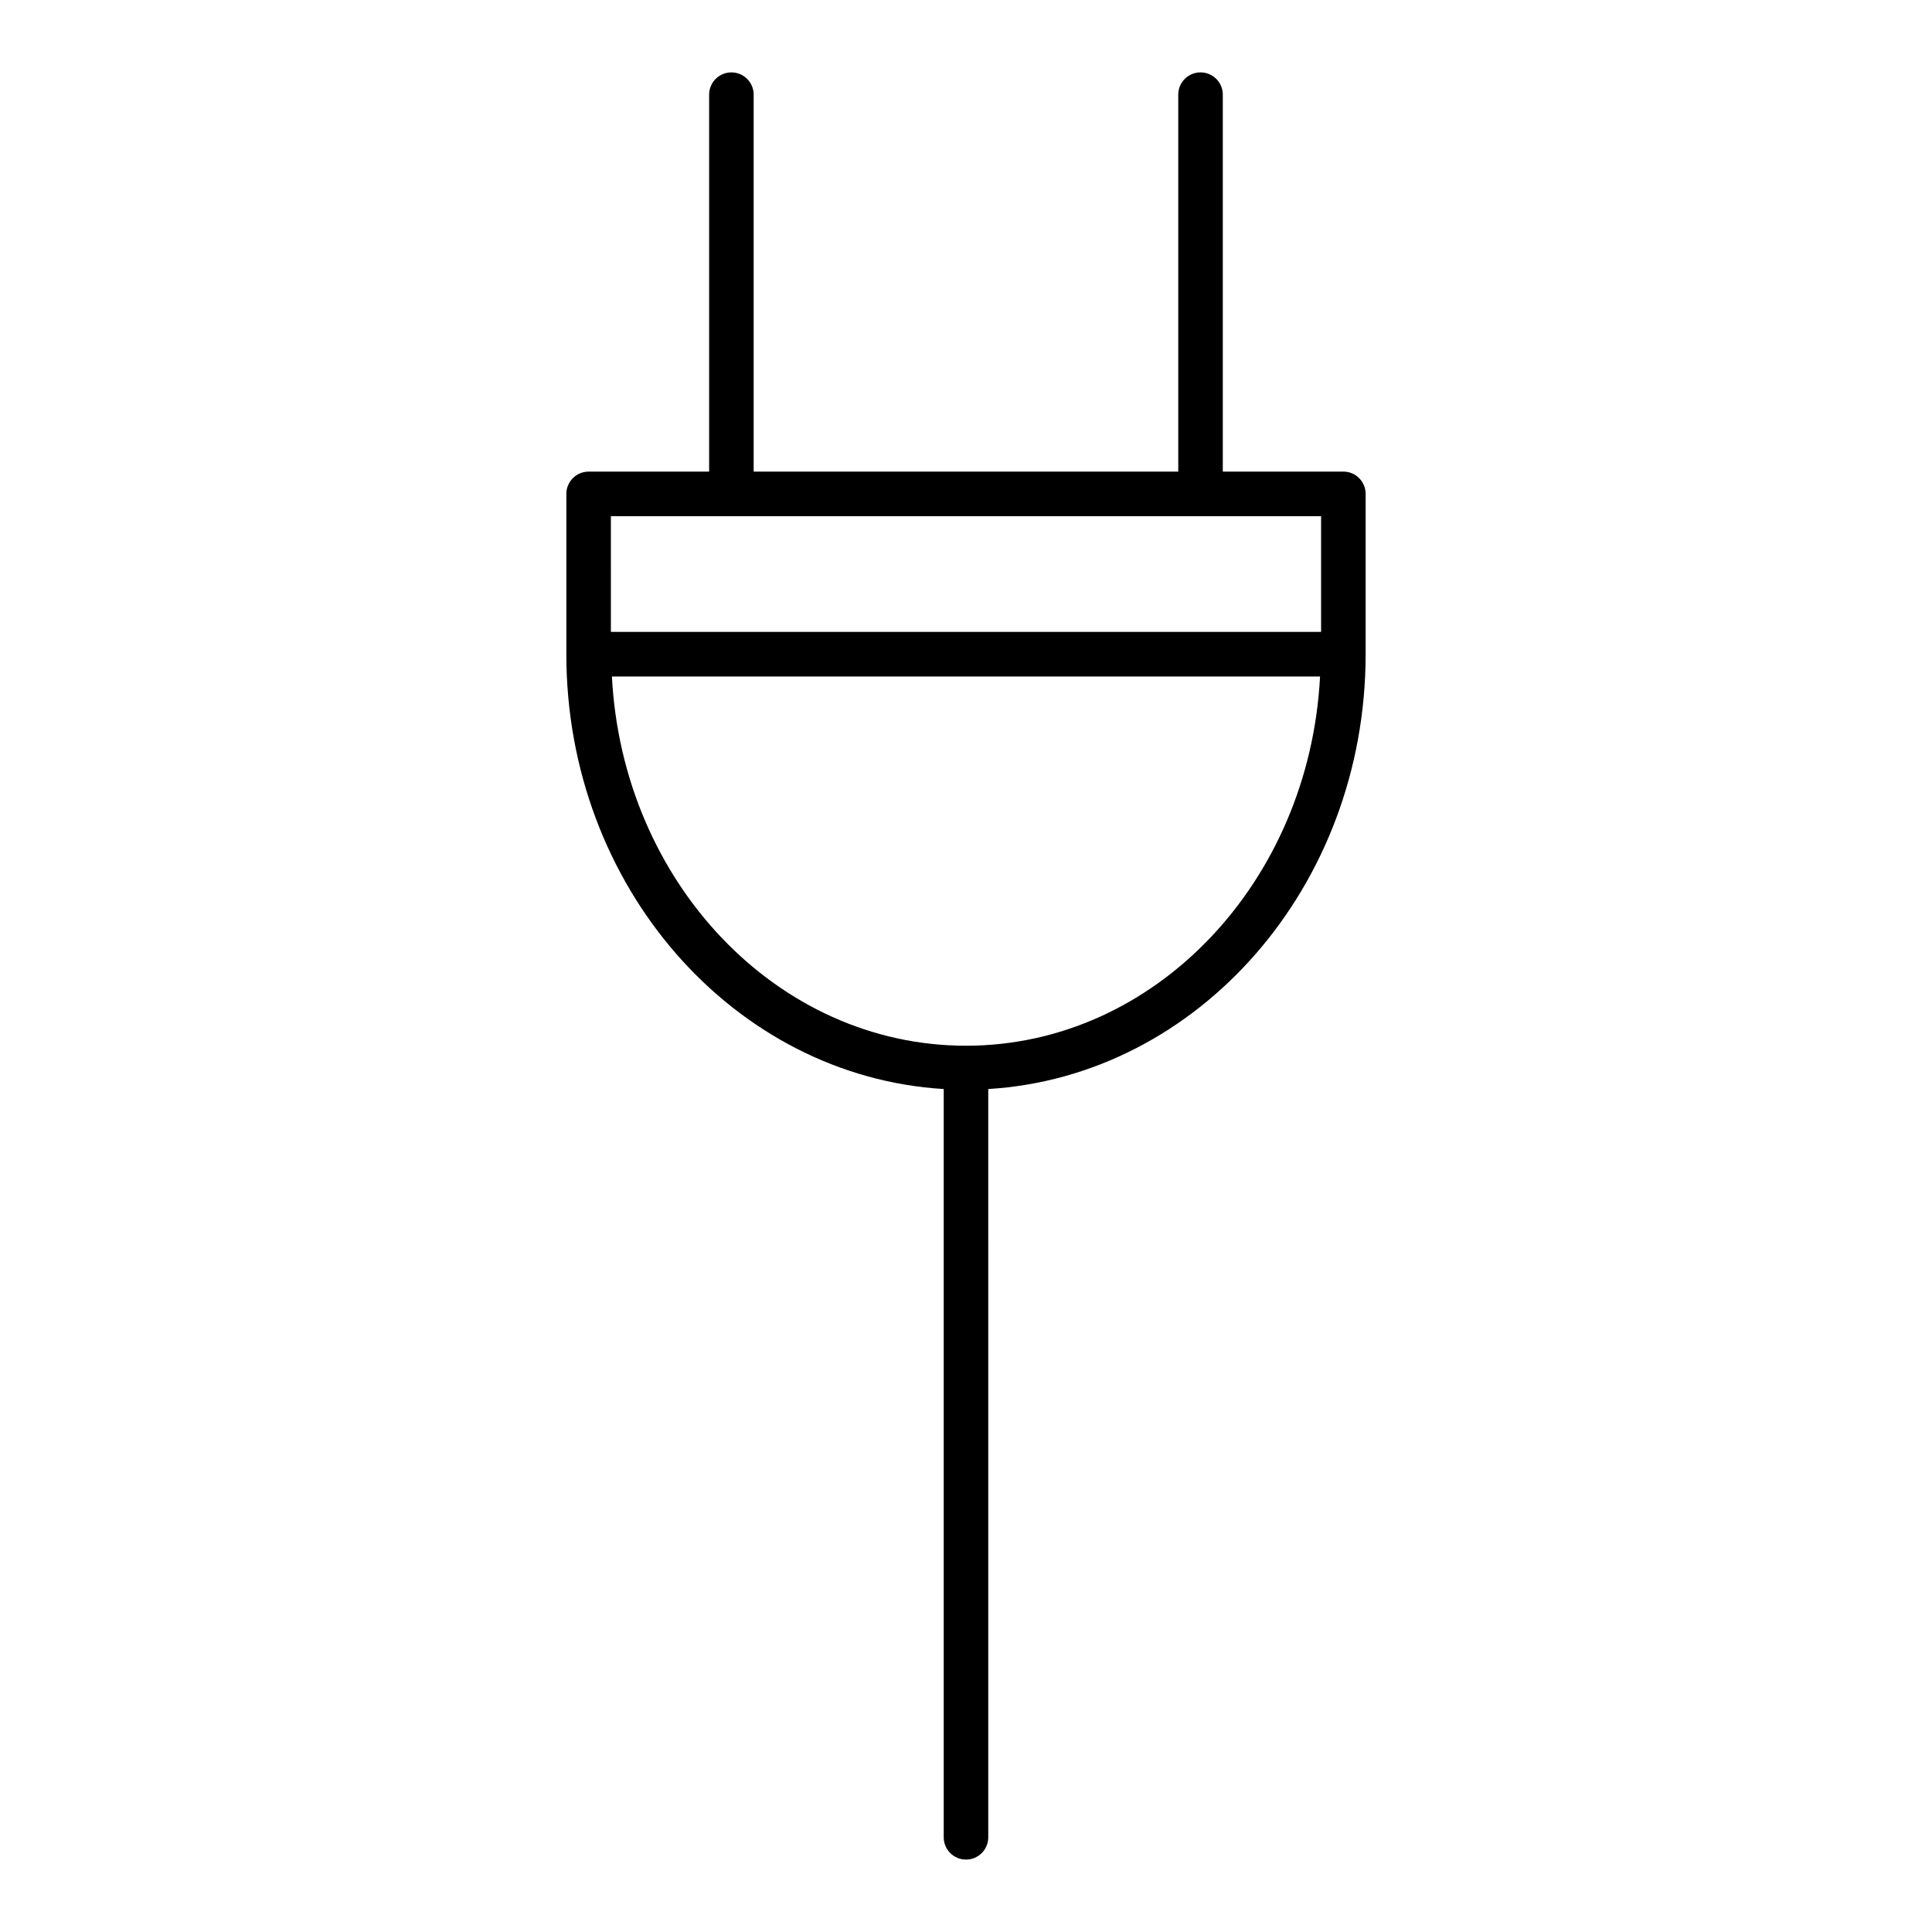
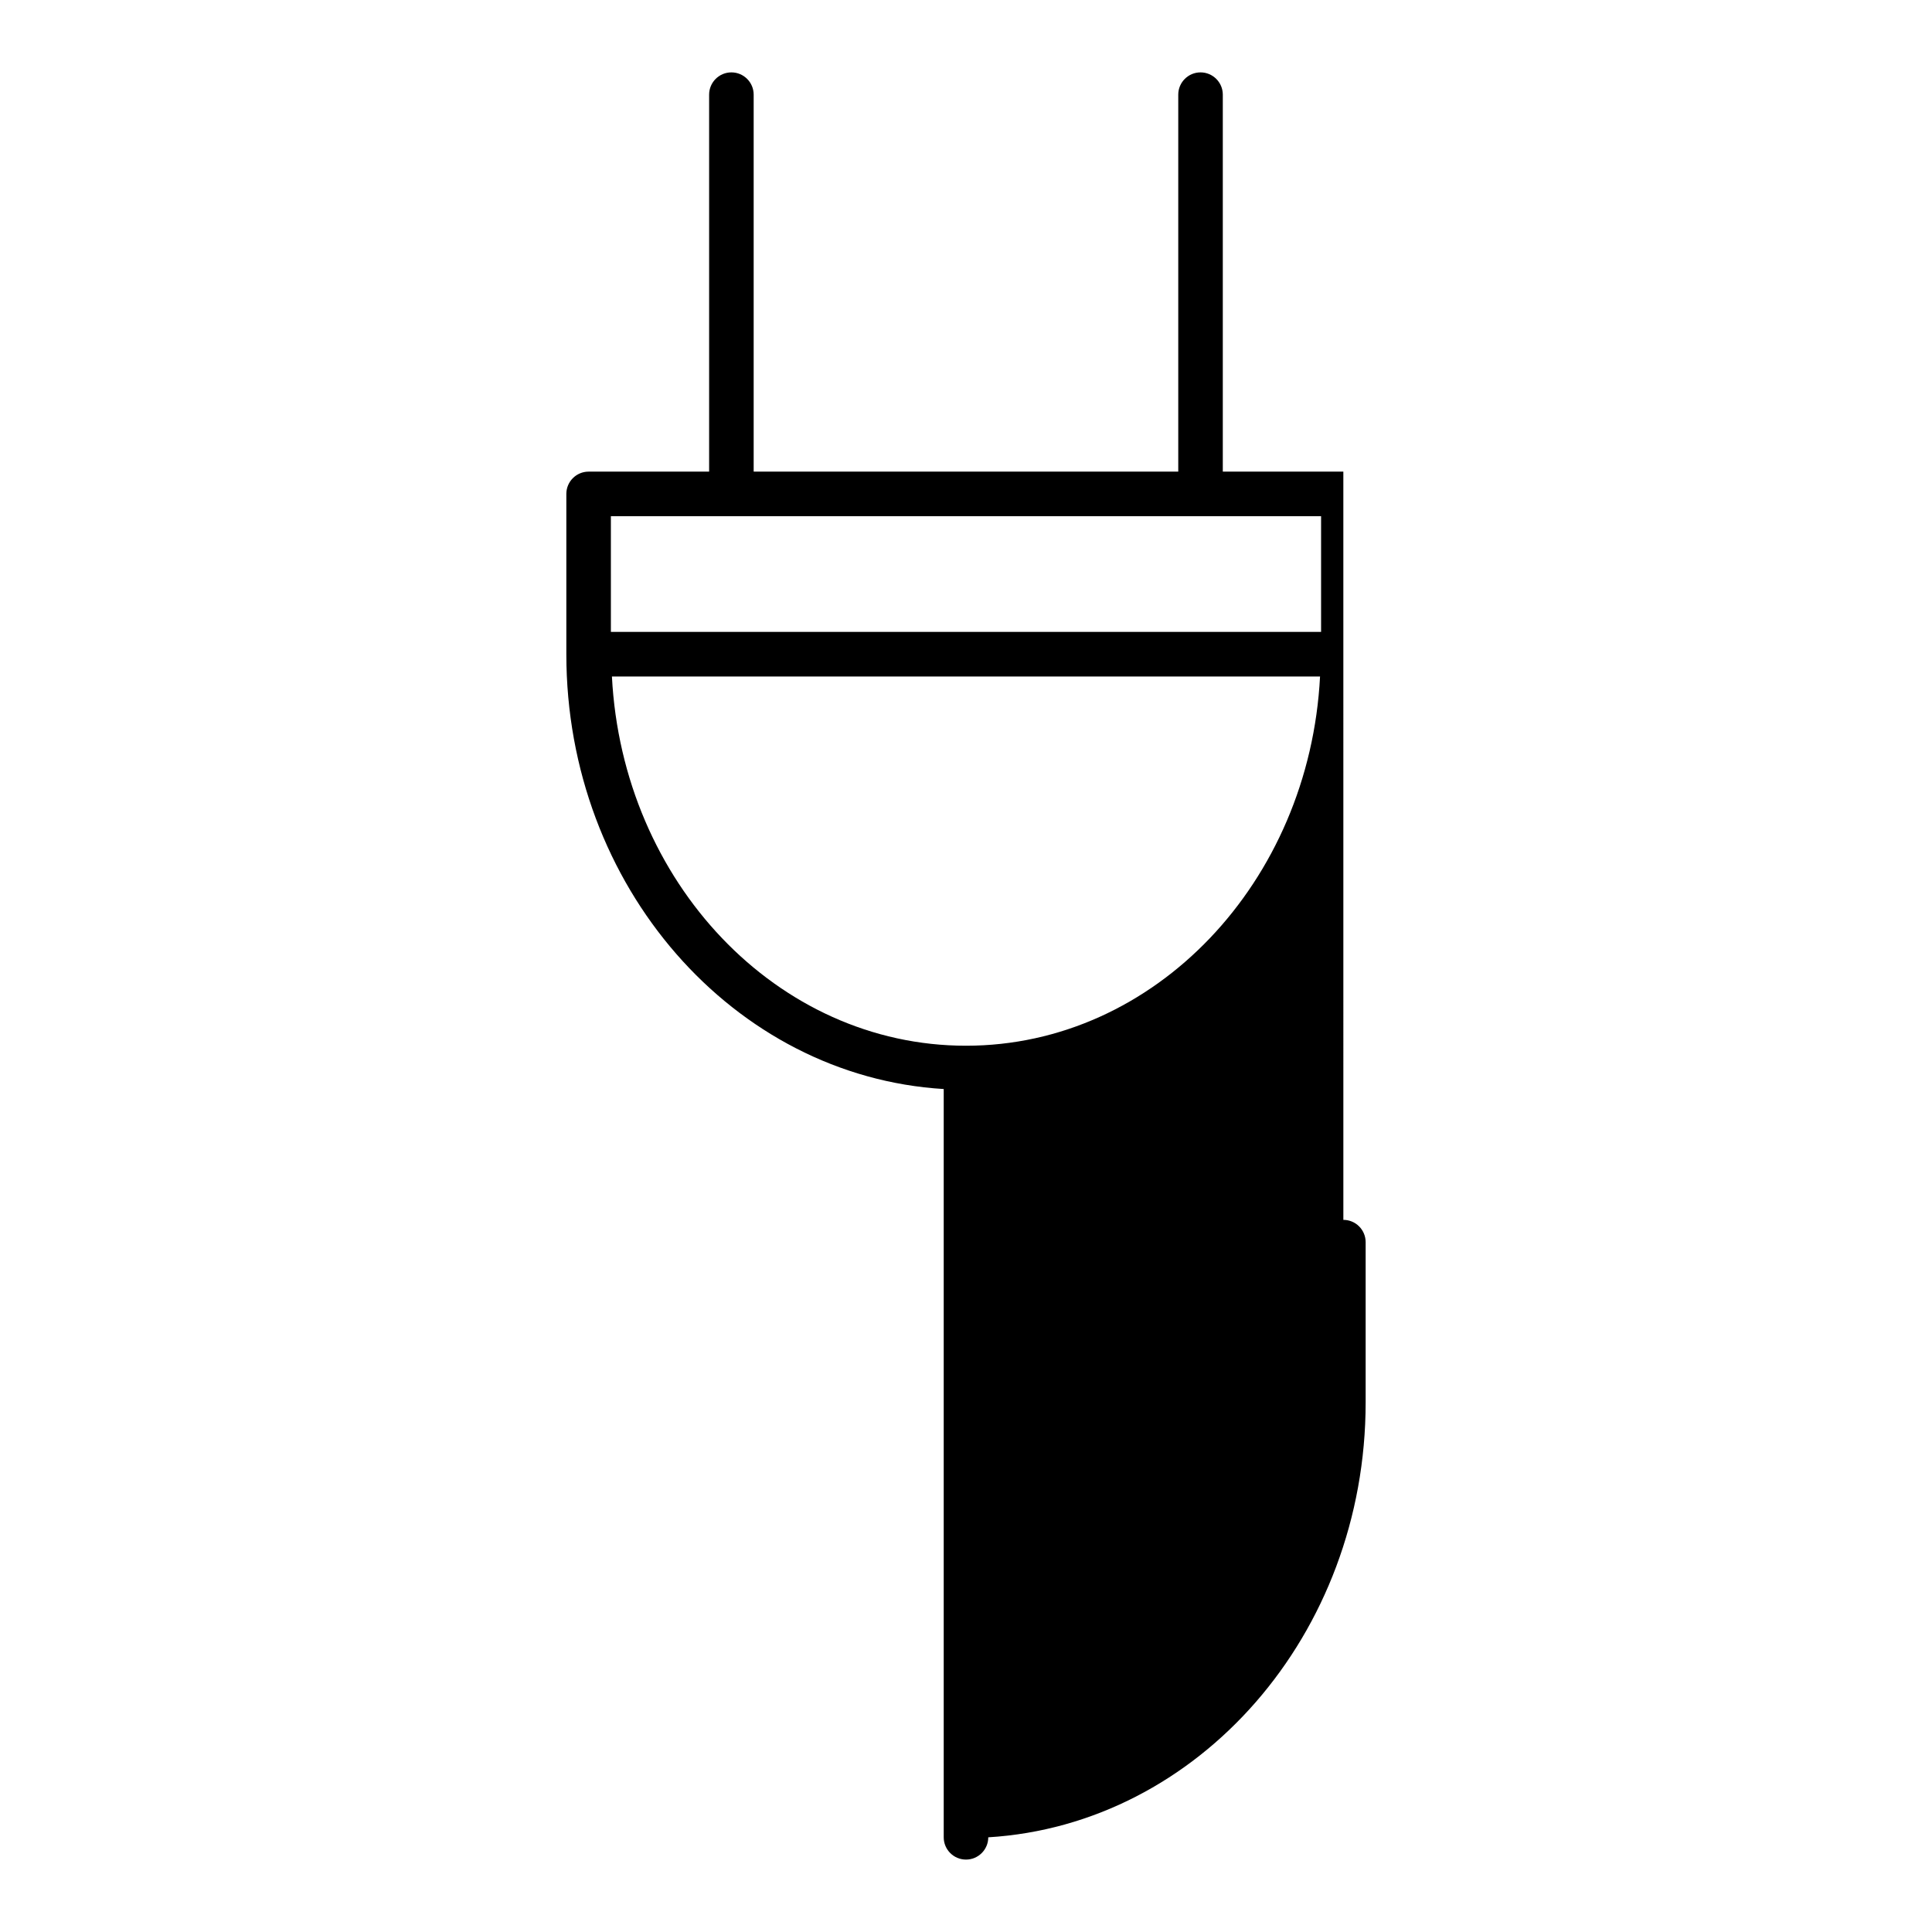
<svg xmlns="http://www.w3.org/2000/svg" fill="#000000" width="800px" height="800px" version="1.1" viewBox="144 144 512 512">
-   <path d="m500 268.98h-31.945v-99.895c0-3.258-2.644-5.902-5.902-5.902s-5.902 2.644-5.902 5.902v99.902h-112.52v-99.902c0-3.258-2.644-5.902-5.902-5.902-3.258 0-5.902 2.644-5.902 5.902v99.902h-31.938c-3.258 0-5.902 2.644-5.902 5.902v42.477c0 61.543 44.359 111.86 100.01 115.24v198.3c0 3.258 2.644 5.902 5.902 5.902 3.258 0 5.902-2.644 5.902-5.902l-0.004-198.3c55.648-3.379 100.01-53.695 100.01-115.24v-42.477c0-3.269-2.644-5.914-5.906-5.914zm-194.11 11.809h156.25 0.016 0.016 31.93v30.668h-188.21zm94.105 140.34c-50.082 0-91.031-43.391-93.828-97.848l187.66-0.004c-2.809 54.453-43.75 97.852-93.832 97.852z" />
+   <path d="m500 268.98h-31.945v-99.895c0-3.258-2.644-5.902-5.902-5.902s-5.902 2.644-5.902 5.902v99.902h-112.52v-99.902c0-3.258-2.644-5.902-5.902-5.902-3.258 0-5.902 2.644-5.902 5.902v99.902h-31.938c-3.258 0-5.902 2.644-5.902 5.902v42.477c0 61.543 44.359 111.86 100.01 115.24v198.3c0 3.258 2.644 5.902 5.902 5.902 3.258 0 5.902-2.644 5.902-5.902c55.648-3.379 100.01-53.695 100.01-115.24v-42.477c0-3.269-2.644-5.914-5.906-5.914zm-194.11 11.809h156.25 0.016 0.016 31.93v30.668h-188.21zm94.105 140.34c-50.082 0-91.031-43.391-93.828-97.848l187.66-0.004c-2.809 54.453-43.75 97.852-93.832 97.852z" />
</svg>